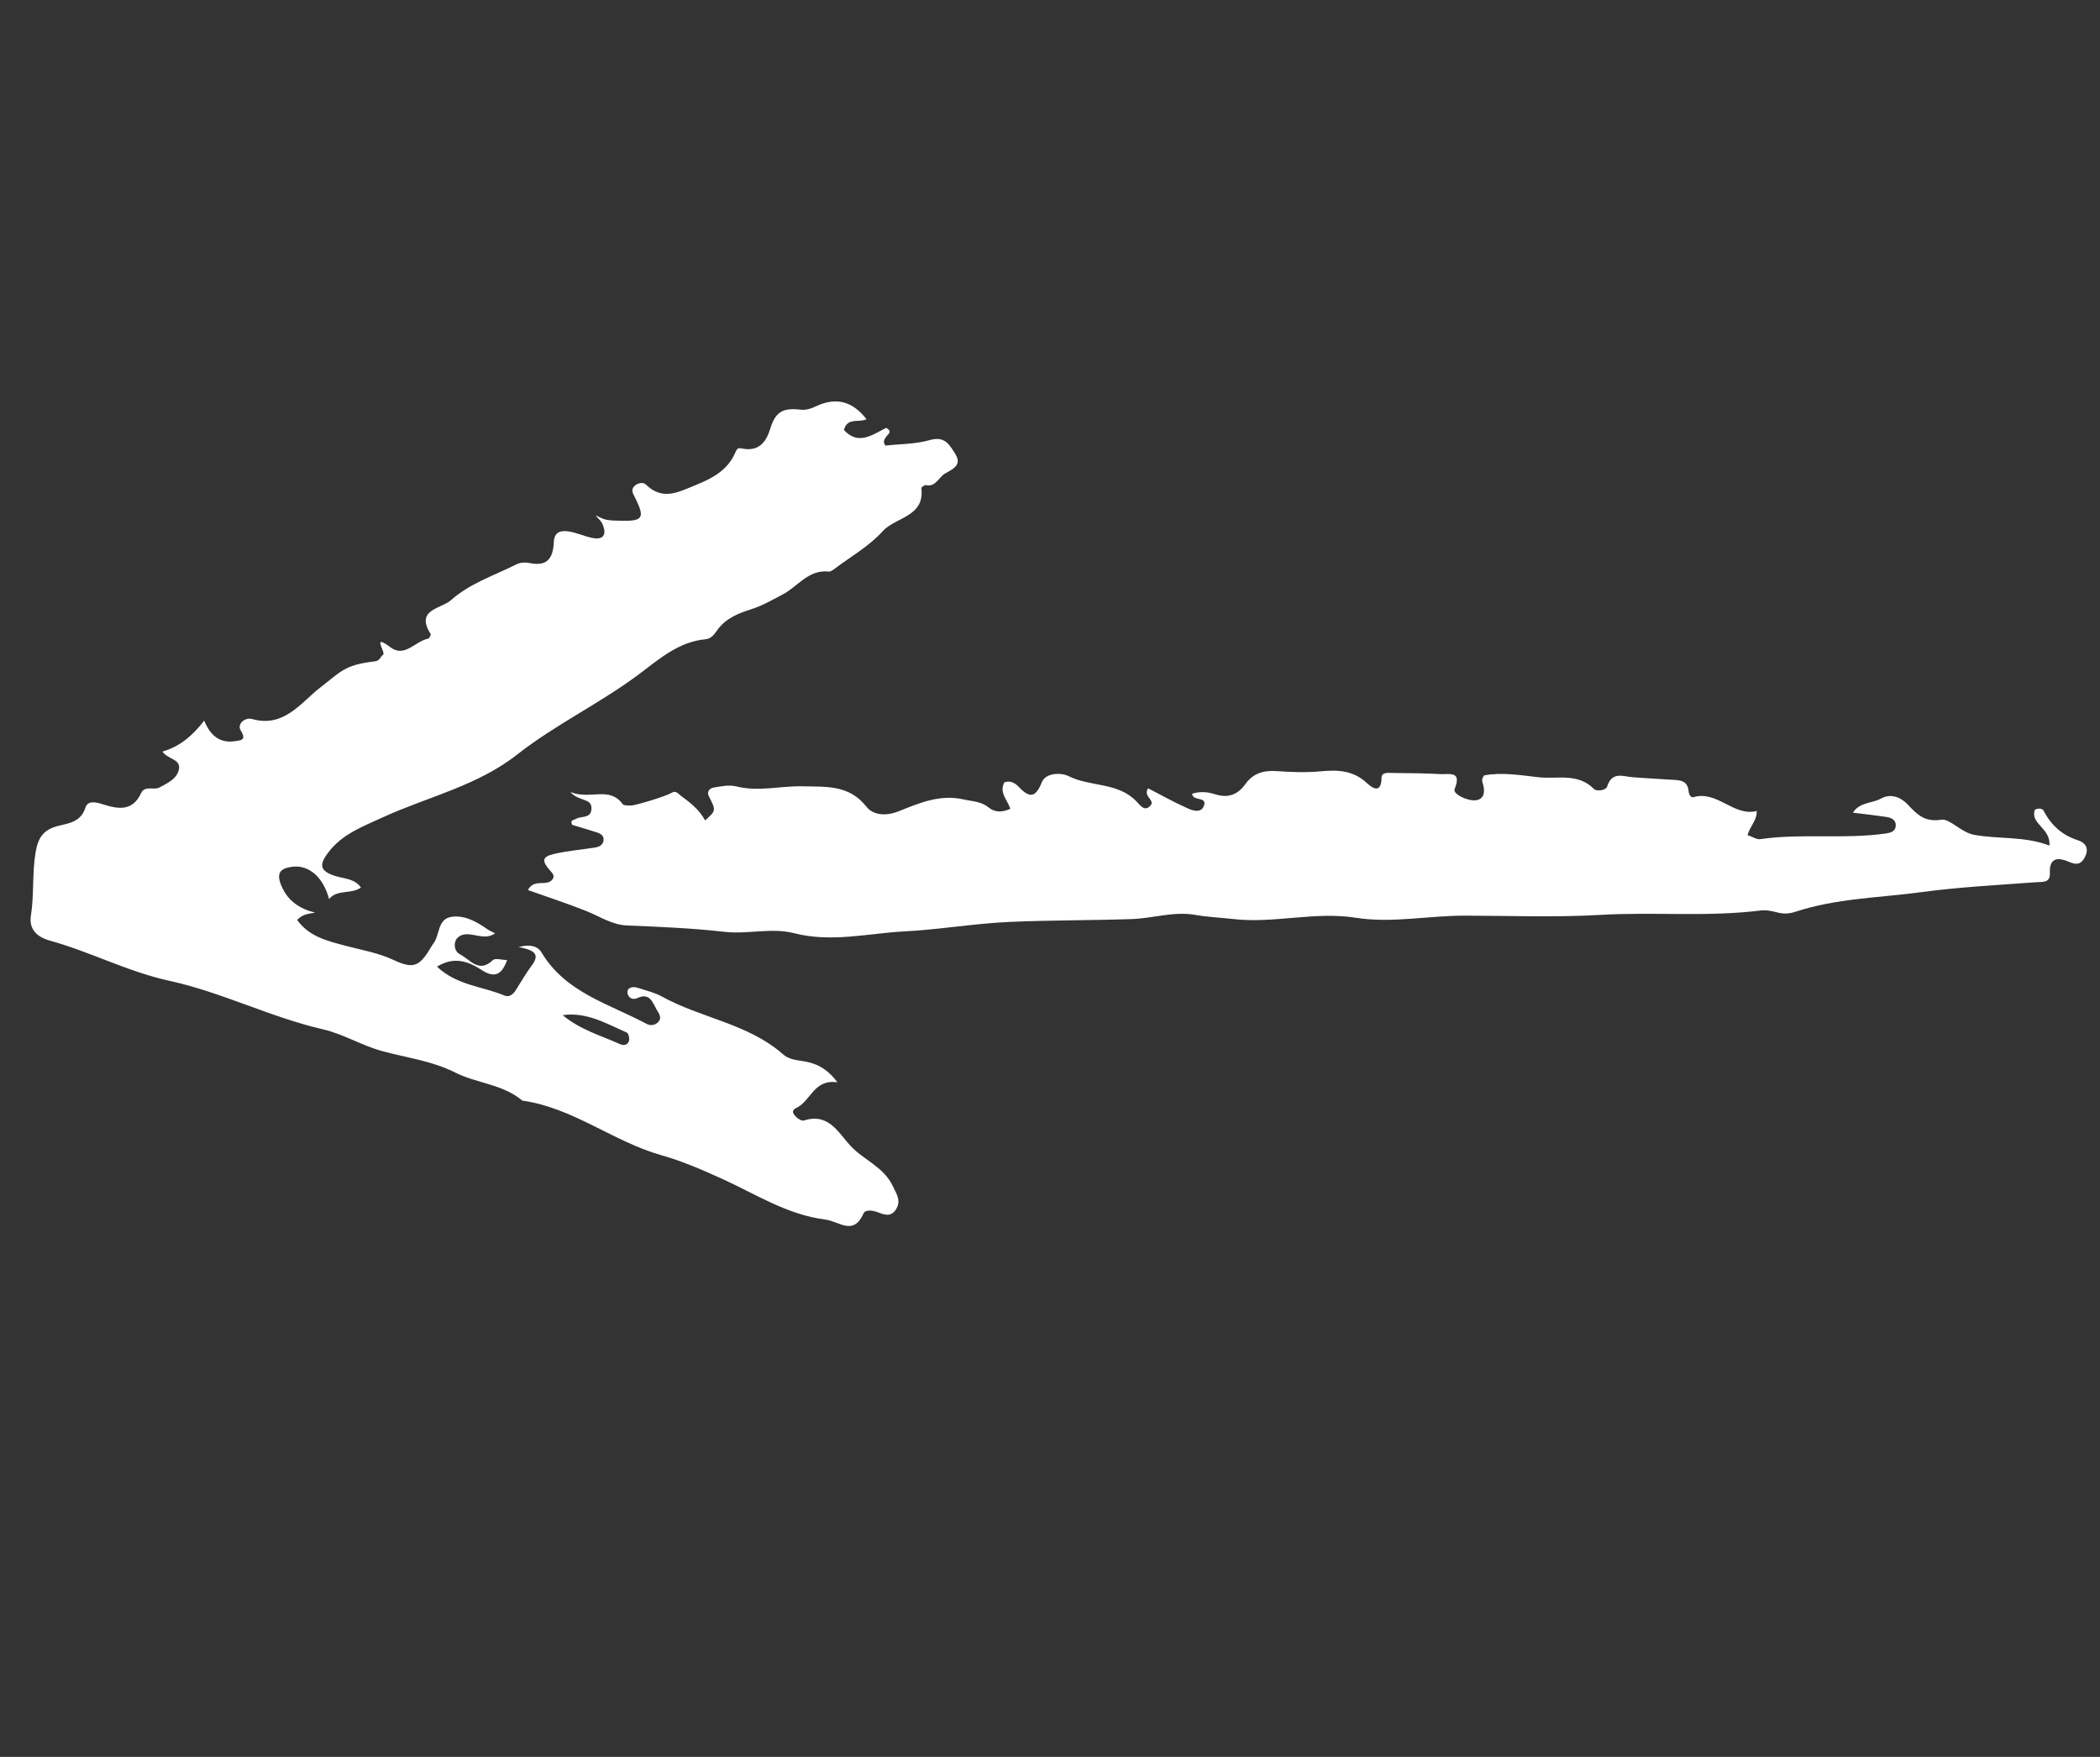
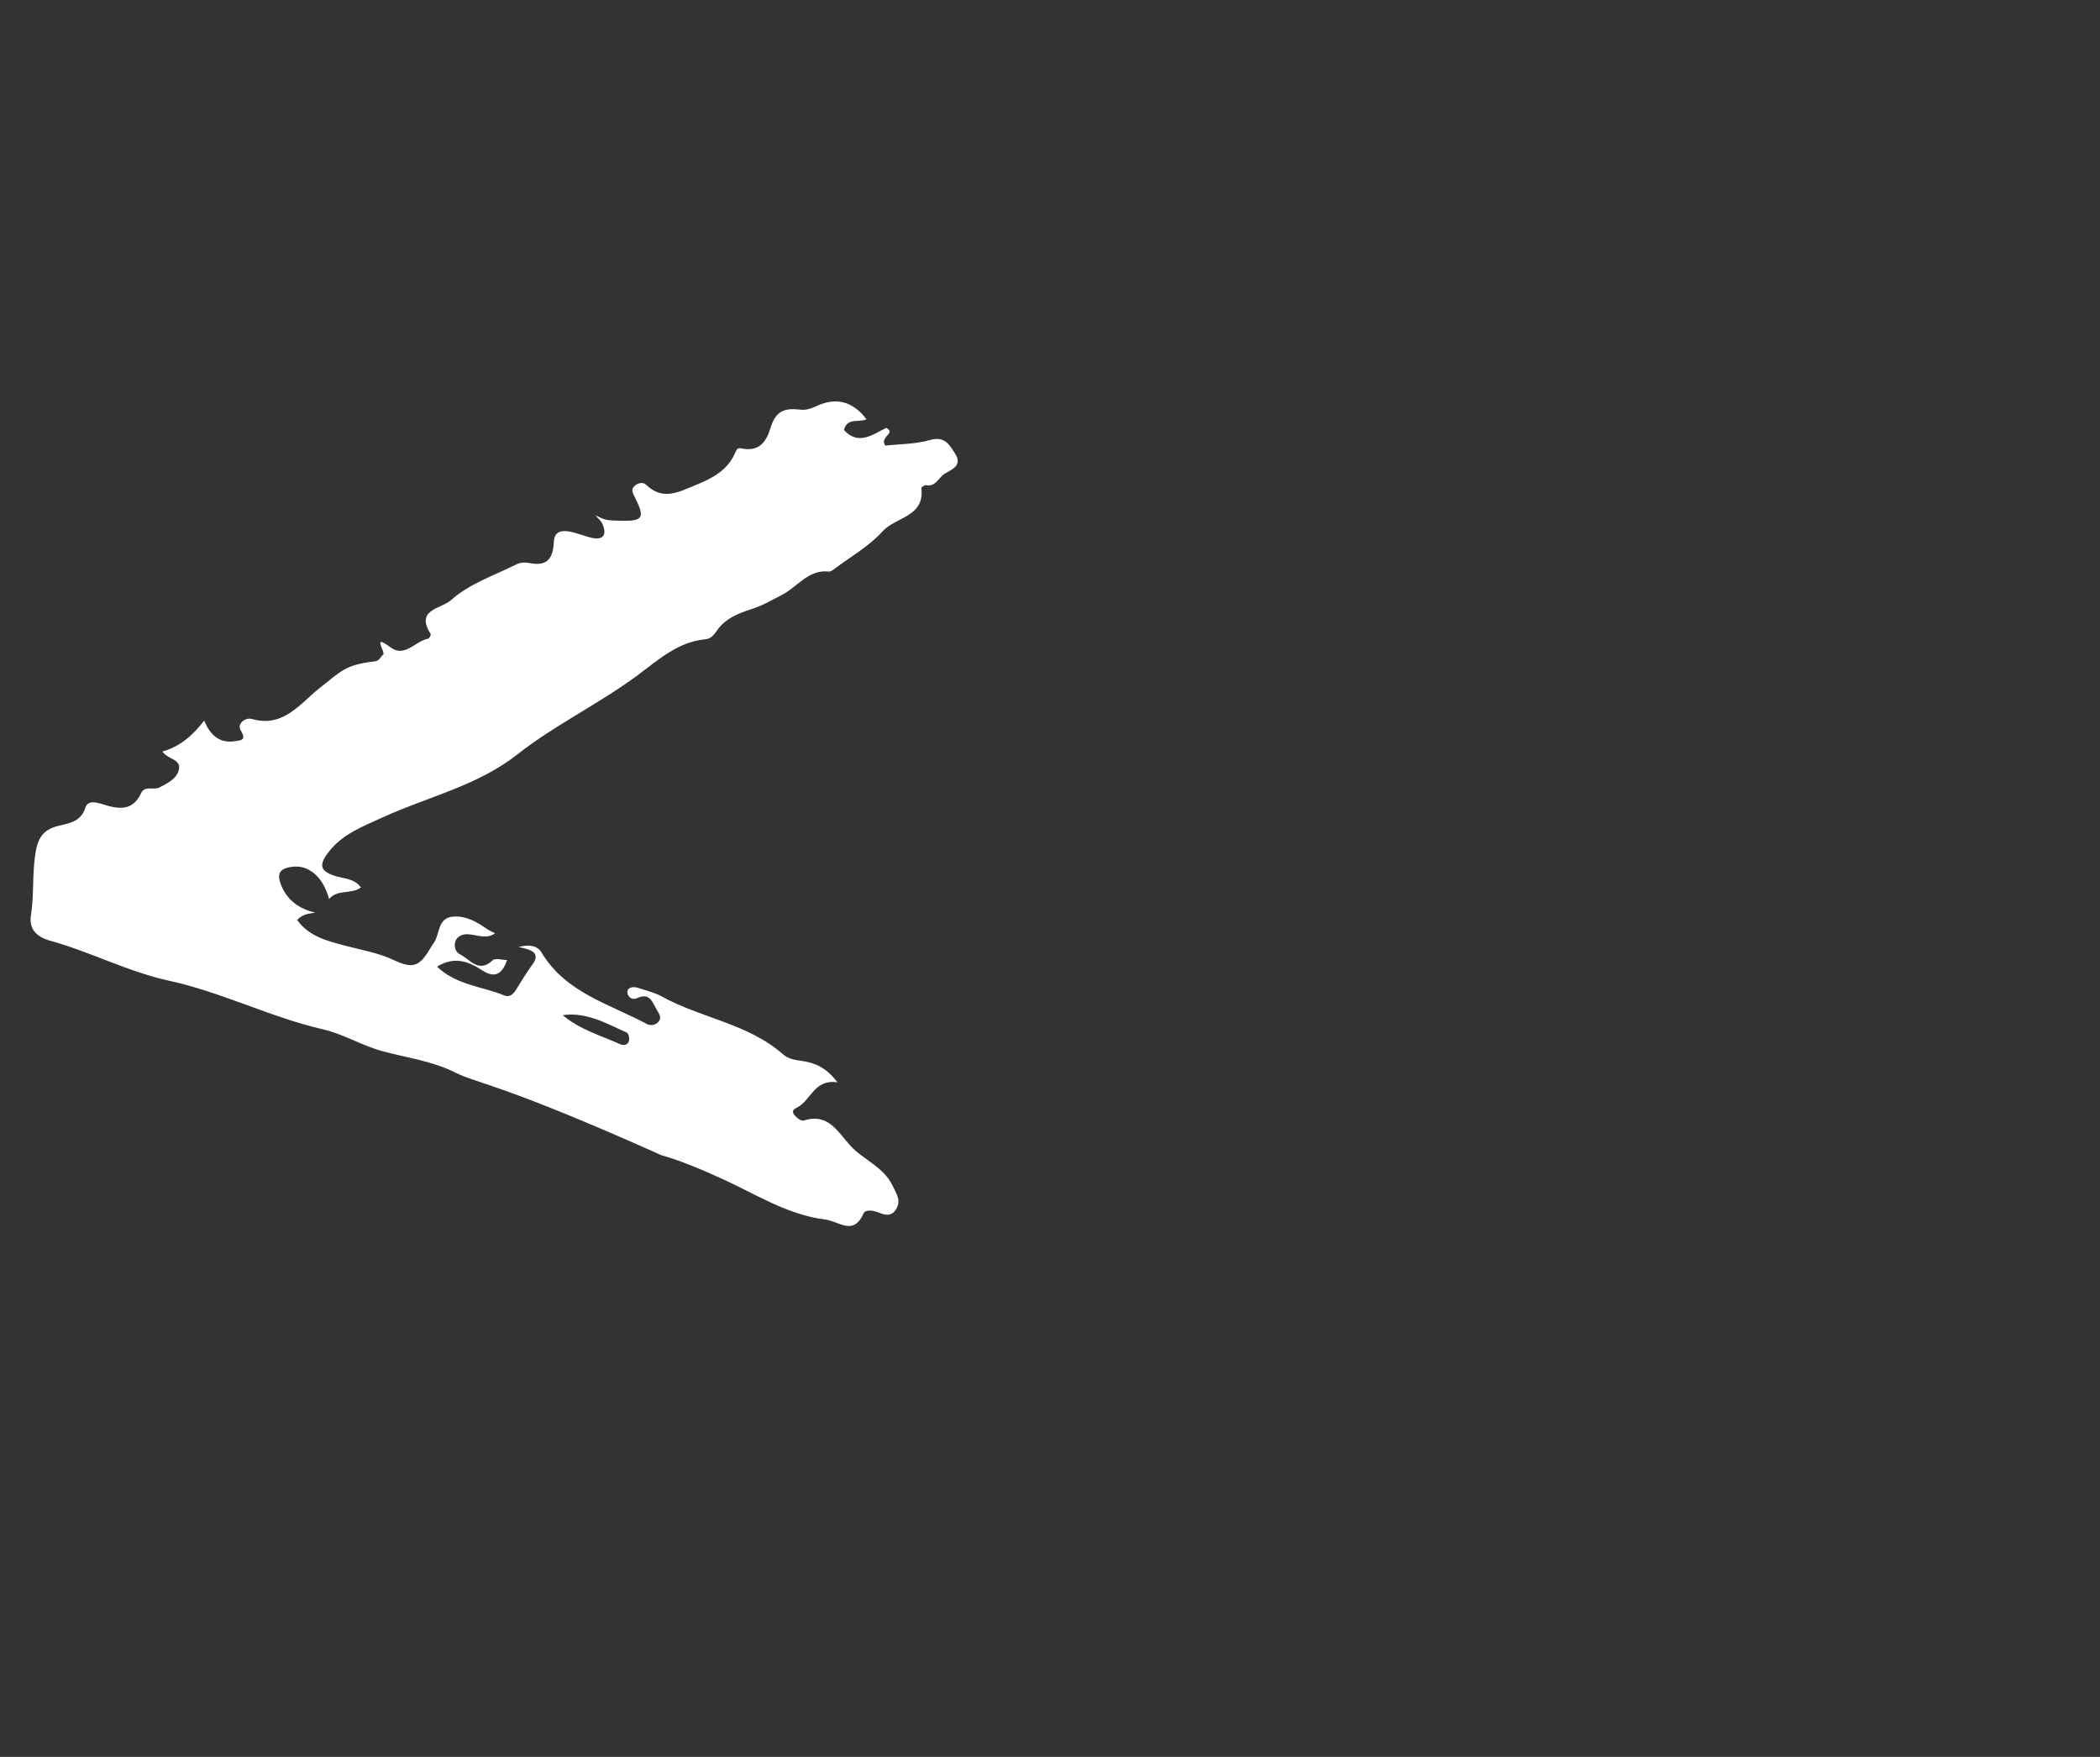
<svg xmlns="http://www.w3.org/2000/svg" width="196" height="164" viewBox="0 0 196 164" fill="none">
  <rect x="0" y="0" width="196" height="164" fill="#333333" stroke="none" />
-   <path d="M52.516 94.765C54.147 96.124 56.073 96.66 57.874 97.471C58.218 97.627 58.633 97.557 58.719 97.107C58.763 96.88 58.657 96.457 58.5 96.388C56.584 95.542 54.73 94.441 52.516 94.765ZM29.414 85.196C28.88 85.298 28.306 85.279 27.733 85.872C28.856 87.458 30.635 87.857 32.327 88.305C33.825 88.7 35.329 88.95 36.772 89.629C38.635 90.505 39.198 90.183 40.274 88.342C40.32 88.263 40.365 88.181 40.422 88.112C41.089 87.306 40.775 85.739 42.21 85.575C43.441 85.434 44.501 86.057 45.495 86.746C45.718 86.901 45.977 87 46.21 87.121C45.363 87.729 44.489 87.228 43.619 87.209C43.171 87.198 42.666 87.395 42.503 87.867C42.345 88.322 42.508 88.876 42.916 89.076C43.863 89.541 44.669 90.9 45.995 89.63C46.219 89.416 46.839 89.612 47.327 89.618C46.837 91.02 46.136 91.315 44.986 90.567C43.735 89.754 42.411 89.235 40.788 90.236C42.629 91.985 45.022 92.07 47.069 92.926C47.552 93.13 47.915 92.8 48.179 92.368C48.659 91.591 49.128 90.802 49.671 90.07C50.463 88.995 49.718 88.659 48.403 88.406C49.599 88.086 50.244 88.402 50.533 88.893C52.77 92.667 56.847 93.698 60.352 95.579C60.673 95.752 61.082 95.73 61.382 95.454C61.845 95.027 61.505 94.628 61.288 94.246C60.891 93.55 60.64 92.629 59.478 93.171C59.122 93.338 58.741 93.22 58.585 92.807C58.533 92.668 58.565 92.396 58.664 92.315C58.977 92.057 59.361 92.148 59.709 92.265C60.401 92.497 61.133 92.666 61.763 93.017C65.425 95.046 69.818 95.543 73.076 98.414C73.581 98.859 74.21 98.947 74.857 99.04C76.051 99.213 77.127 99.644 78.158 101.032C75.945 100.712 75.687 102.785 74.323 103.424C73.777 103.679 74.071 104.03 74.309 104.269C74.488 104.448 74.836 104.659 75.026 104.598C77.318 103.869 78.184 105.658 79.374 106.954C80.594 108.282 82.451 108.899 83.313 110.69C83.695 111.483 84.145 112.108 83.598 112.933C83.124 113.643 82.499 113.379 81.882 113.147C81.435 112.98 80.77 112.894 80.603 113.267C79.641 115.402 78.369 114.017 77.015 113.842C73.433 113.383 70.518 111.453 67.364 110.027C65.534 109.2 63.67 108.387 61.744 107.843C57.236 106.569 53.483 103.404 48.751 102.741C46.937 101.202 44.5 101.134 42.505 100.128C40.337 99.033 37.959 98.738 35.723 98.134C33.761 97.603 32.066 96.529 30.147 96.087C25.238 94.955 20.705 92.624 15.806 91.556C11.931 90.71 8.451 88.856 4.68 87.812C3.418 87.461 2.69 86.729 2.885 85.475C3.193 83.523 2.993 81.553 3.316 79.593C3.541 78.208 4.044 77.455 5.394 77.106C6.405 76.846 7.541 76.752 7.97 75.395C8.2 74.663 9.016 74.894 9.656 75.097C11.048 75.54 12.376 75.737 13.159 74.056C13.521 73.281 14.348 73.799 14.883 73.507C15.596 73.116 16.427 72.768 16.675 71.924C16.988 70.853 15.693 70.926 15.156 70.158C16.812 69.682 17.962 68.675 19.058 67.268C19.633 68.672 20.534 69.415 21.951 69.184C22.473 69.099 23.043 69.113 22.471 68.192C22.091 67.584 22.876 66.933 23.524 67.118C26.492 67.968 28.077 65.588 29.866 64.2C31.833 62.676 32.158 62.064 34.992 61.735C35.461 61.681 35.503 61.283 35.758 61.117C36.043 60.929 34.608 59.049 36.454 60.432C37.769 61.419 38.77 59.84 39.962 59.616C40.069 59.597 40.242 59.254 40.195 59.183C38.724 56.876 41.173 56.844 42.09 56.025C43.821 54.477 46.047 53.756 48.092 52.732C48.558 52.498 48.91 52.465 49.514 52.576C51 52.851 51.616 52.211 51.688 50.614C51.731 49.637 52.346 49.527 52.945 49.592C53.749 49.679 54.513 50.067 55.313 50.221C56.306 50.41 56.653 49.926 56.243 48.946C56.11 48.627 55.804 48.382 55.578 48.102C55.907 48.245 56.226 48.443 56.569 48.512C57.013 48.6 57.477 48.6 57.933 48.611C60 48.66 60.211 48.362 59.304 46.514C59.088 46.076 58.808 45.723 59.261 45.33C59.558 45.072 60.032 44.99 60.28 45.231C61.868 46.776 63.329 45.93 64.978 45.261C66.576 44.612 67.945 43.85 68.63 42.236C68.832 41.759 68.94 41.817 69.371 41.889C70.809 42.13 71.501 41.299 71.892 40.013C72.359 38.489 73.034 38.045 74.674 38.24C75.281 38.31 75.733 38.122 76.228 37.896C78.053 37.064 79.565 37.446 80.876 39.134C80.145 39.487 79.097 38.926 78.765 40.137C80.119 41.625 81.446 40.563 82.716 39.939C83.354 40.308 82.855 40.538 82.698 40.784C82.553 41.016 82.366 41.225 82.639 41.594C83.979 41.444 85.448 41.467 86.799 41.077C88.197 40.673 88.64 41.554 89.161 42.375C89.844 43.452 88.836 43.828 88.185 44.214C87.599 44.563 87.349 45.471 86.426 45.288C86.297 45.263 85.982 45.482 85.992 45.559C86.334 48.259 83.577 48.259 82.377 49.593C81.113 50.997 79.376 51.975 77.841 53.133C77.699 53.24 77.505 53.373 77.349 53.354C75.449 53.141 74.443 54.774 73.02 55.51C72.059 56.005 71.176 56.535 70.112 56.871C68.935 57.243 67.674 57.738 66.912 58.869C66.642 59.27 66.329 59.628 65.859 59.672C63.328 59.899 61.483 61.558 59.632 62.943C55.98 65.672 51.83 67.638 48.275 70.43C44.508 73.389 39.91 74.375 35.731 76.294C33.784 77.189 31.941 77.855 30.628 79.589C29.75 80.751 29.868 81.304 31.25 81.761C32.095 82.04 33.071 81.985 33.689 82.846C32.782 83.502 31.483 82.992 30.712 83.922C30.177 81.891 28.832 80.704 27.264 80.913C26.303 81.039 25.762 81.39 26.207 82.544C26.796 84.068 27.923 84.822 29.414 85.196Z" fill="white" />
-   <path d="M163.953 75.649C164.047 76.491 163.342 77.108 163.103 77.955C163.608 78.128 163.961 78.381 164.27 78.335C168.15 77.77 172.078 78.356 175.954 77.813C176.42 77.747 176.912 77.636 176.937 77.071C176.962 76.497 176.479 76.321 176.015 76.253C175.032 76.106 174.042 75.999 172.942 75.861C173.567 74.866 174.728 75.006 175.552 74.547C176.374 74.088 177.294 74.313 178.036 75.084C178.871 75.954 179.588 76.782 181.197 76.518C181.978 76.389 183.01 77.701 184.259 77.93C186.57 78.354 188.92 78.03 191.285 78.935C191.407 77.271 189.459 76.924 189.919 75.593C190.27 75.409 190.627 75.469 190.734 75.675C191.435 77.025 192.454 77.959 193.914 78.428C194.633 78.658 194.982 79.168 194.632 79.922C194.325 80.588 193.924 80.818 193.11 80.456C192.248 80.073 191.245 79.919 191.322 81.493C191.37 82.453 190.625 82.307 189.97 82.357C186.428 82.626 182.873 82.801 179.359 83.276C175.425 83.808 171.405 83.85 167.583 85.109C167.052 85.284 166.529 85.334 165.966 85.193C165.439 85.06 164.867 84.923 164.341 84.99C159.359 85.615 154.35 85.11 149.355 85.404C145.142 85.651 140.897 85.478 136.674 85.474C133.325 85.47 129.895 86.2 126.573 85.674C122.697 85.059 118.924 86.23 115.103 85.79C113.93 85.654 112.739 85.612 111.578 85.406C109.552 85.045 107.614 85.728 105.629 85.794C101.83 85.921 98.024 85.891 94.226 86.058C90.947 86.204 87.68 86.777 84.423 86.943C81.012 87.119 77.601 88.012 74.106 87.11C72.021 86.572 69.778 87.235 67.585 86.983C64.592 86.638 61.57 86.516 58.558 86.394C57.101 86.336 55.974 85.54 54.709 85.038C52.95 84.339 51.149 83.752 49.274 83.085C49.848 81.984 50.969 82.777 51.524 82.136C51.755 81.882 51.683 81.648 51.479 81.422C50.518 80.366 50.546 79.98 51.749 79.705C52.99 79.421 54.273 79.317 55.536 79.117C55.905 79.059 56.258 78.897 56.327 78.48C56.398 78.038 56.086 77.823 55.72 77.707C54.935 77.454 54.145 77.222 53.402 76.997C53.177 76.529 53.549 76.566 53.74 76.449C54.237 76.143 55.166 76.441 55.202 75.507C55.243 74.445 54.08 74.878 53.229 73.934C55.131 74.688 56.855 73.353 58.123 75.068C58.233 75.217 58.624 75.177 58.885 75.194C59.219 75.216 62.096 74.357 62.65 74.023C63.107 73.747 63.263 74.078 63.555 74.288C64.434 74.928 65.281 75.596 65.809 76.586C66.841 75.658 66.841 75.658 66.162 74.338C65.919 73.865 66.29 73.572 66.588 73.52C67.293 73.396 68.067 73.242 68.733 73.411C70.805 73.936 72.846 73.348 74.899 73.401C77.078 73.458 79.239 73.229 80.87 75.308C81.478 76.083 82.648 76.222 83.895 75.723C85.79 74.966 87.745 74.12 89.944 74.627C90.743 74.809 91.569 74.803 92.245 75.357C92.888 75.883 93.575 75.821 94.296 75.502C94.039 74.677 93.235 74.003 93.734 73.04C94.233 72.841 94.682 73.053 94.99 73.365C95.931 74.326 96.558 74.725 97.237 73.021C97.587 72.135 99.026 72.097 99.729 72.449C101.768 73.471 104.345 73.002 106.064 74.805C106.432 75.19 106.842 75.811 107.386 75.192C107.84 74.678 106.655 74.365 107.155 73.585C108.348 74.2 109.577 74.894 110.864 75.465C111.309 75.661 112.058 75.922 112.34 75.28C112.772 74.299 111.298 74.832 111.268 74.095C111.983 73.855 112.714 73.92 113.395 74.139C114.622 74.532 115.522 74.197 116.254 73.169C116.96 72.181 117.947 71.895 119.149 71.981C120.515 72.077 121.902 72.132 123.26 72.001C124.878 71.846 126.327 71.915 127.6 73.118C128.093 73.582 128.927 74.113 128.944 72.613C128.951 72.024 129.635 72.154 130.057 72.158C131.524 72.169 132.99 72.18 134.452 72.263C135.245 72.305 136.476 71.918 135.761 73.668C135.584 74.1 136.879 74.762 137.683 74.708C138.489 74.653 138.625 73.959 138.427 73.253C138.354 72.99 138.223 72.749 138.523 72.381C140.149 72.071 141.893 72.36 143.587 72.554C145.314 72.75 147.252 72.12 148.752 73.634C149.037 73.921 149.892 73.769 149.996 73.433C150.449 71.967 151.493 72.49 152.427 72.556C153.612 72.64 154.799 72.718 155.986 72.785C156.731 72.829 157.505 72.808 157.601 73.841C157.628 74.133 157.786 74.496 158.062 74.413C160.285 73.757 161.802 76.261 163.985 75.701L163.953 75.649Z" fill="white" />
+   <path d="M52.516 94.765C54.147 96.124 56.073 96.66 57.874 97.471C58.218 97.627 58.633 97.557 58.719 97.107C58.763 96.88 58.657 96.457 58.5 96.388C56.584 95.542 54.73 94.441 52.516 94.765ZM29.414 85.196C28.88 85.298 28.306 85.279 27.733 85.872C28.856 87.458 30.635 87.857 32.327 88.305C33.825 88.7 35.329 88.95 36.772 89.629C38.635 90.505 39.198 90.183 40.274 88.342C40.32 88.263 40.365 88.181 40.422 88.112C41.089 87.306 40.775 85.739 42.21 85.575C43.441 85.434 44.501 86.057 45.495 86.746C45.718 86.901 45.977 87 46.21 87.121C45.363 87.729 44.489 87.228 43.619 87.209C43.171 87.198 42.666 87.395 42.503 87.867C42.345 88.322 42.508 88.876 42.916 89.076C43.863 89.541 44.669 90.9 45.995 89.63C46.219 89.416 46.839 89.612 47.327 89.618C46.837 91.02 46.136 91.315 44.986 90.567C43.735 89.754 42.411 89.235 40.788 90.236C42.629 91.985 45.022 92.07 47.069 92.926C47.552 93.13 47.915 92.8 48.179 92.368C48.659 91.591 49.128 90.802 49.671 90.07C50.463 88.995 49.718 88.659 48.403 88.406C49.599 88.086 50.244 88.402 50.533 88.893C52.77 92.667 56.847 93.698 60.352 95.579C60.673 95.752 61.082 95.73 61.382 95.454C61.845 95.027 61.505 94.628 61.288 94.246C60.891 93.55 60.64 92.629 59.478 93.171C59.122 93.338 58.741 93.22 58.585 92.807C58.533 92.668 58.565 92.396 58.664 92.315C58.977 92.057 59.361 92.148 59.709 92.265C60.401 92.497 61.133 92.666 61.763 93.017C65.425 95.046 69.818 95.543 73.076 98.414C73.581 98.859 74.21 98.947 74.857 99.04C76.051 99.213 77.127 99.644 78.158 101.032C75.945 100.712 75.687 102.785 74.323 103.424C73.777 103.679 74.071 104.03 74.309 104.269C74.488 104.448 74.836 104.659 75.026 104.598C77.318 103.869 78.184 105.658 79.374 106.954C80.594 108.282 82.451 108.899 83.313 110.69C83.695 111.483 84.145 112.108 83.598 112.933C83.124 113.643 82.499 113.379 81.882 113.147C81.435 112.98 80.77 112.894 80.603 113.267C79.641 115.402 78.369 114.017 77.015 113.842C73.433 113.383 70.518 111.453 67.364 110.027C65.534 109.2 63.67 108.387 61.744 107.843C46.937 101.202 44.5 101.134 42.505 100.128C40.337 99.033 37.959 98.738 35.723 98.134C33.761 97.603 32.066 96.529 30.147 96.087C25.238 94.955 20.705 92.624 15.806 91.556C11.931 90.71 8.451 88.856 4.68 87.812C3.418 87.461 2.69 86.729 2.885 85.475C3.193 83.523 2.993 81.553 3.316 79.593C3.541 78.208 4.044 77.455 5.394 77.106C6.405 76.846 7.541 76.752 7.97 75.395C8.2 74.663 9.016 74.894 9.656 75.097C11.048 75.54 12.376 75.737 13.159 74.056C13.521 73.281 14.348 73.799 14.883 73.507C15.596 73.116 16.427 72.768 16.675 71.924C16.988 70.853 15.693 70.926 15.156 70.158C16.812 69.682 17.962 68.675 19.058 67.268C19.633 68.672 20.534 69.415 21.951 69.184C22.473 69.099 23.043 69.113 22.471 68.192C22.091 67.584 22.876 66.933 23.524 67.118C26.492 67.968 28.077 65.588 29.866 64.2C31.833 62.676 32.158 62.064 34.992 61.735C35.461 61.681 35.503 61.283 35.758 61.117C36.043 60.929 34.608 59.049 36.454 60.432C37.769 61.419 38.77 59.84 39.962 59.616C40.069 59.597 40.242 59.254 40.195 59.183C38.724 56.876 41.173 56.844 42.09 56.025C43.821 54.477 46.047 53.756 48.092 52.732C48.558 52.498 48.91 52.465 49.514 52.576C51 52.851 51.616 52.211 51.688 50.614C51.731 49.637 52.346 49.527 52.945 49.592C53.749 49.679 54.513 50.067 55.313 50.221C56.306 50.41 56.653 49.926 56.243 48.946C56.11 48.627 55.804 48.382 55.578 48.102C55.907 48.245 56.226 48.443 56.569 48.512C57.013 48.6 57.477 48.6 57.933 48.611C60 48.66 60.211 48.362 59.304 46.514C59.088 46.076 58.808 45.723 59.261 45.33C59.558 45.072 60.032 44.99 60.28 45.231C61.868 46.776 63.329 45.93 64.978 45.261C66.576 44.612 67.945 43.85 68.63 42.236C68.832 41.759 68.94 41.817 69.371 41.889C70.809 42.13 71.501 41.299 71.892 40.013C72.359 38.489 73.034 38.045 74.674 38.24C75.281 38.31 75.733 38.122 76.228 37.896C78.053 37.064 79.565 37.446 80.876 39.134C80.145 39.487 79.097 38.926 78.765 40.137C80.119 41.625 81.446 40.563 82.716 39.939C83.354 40.308 82.855 40.538 82.698 40.784C82.553 41.016 82.366 41.225 82.639 41.594C83.979 41.444 85.448 41.467 86.799 41.077C88.197 40.673 88.64 41.554 89.161 42.375C89.844 43.452 88.836 43.828 88.185 44.214C87.599 44.563 87.349 45.471 86.426 45.288C86.297 45.263 85.982 45.482 85.992 45.559C86.334 48.259 83.577 48.259 82.377 49.593C81.113 50.997 79.376 51.975 77.841 53.133C77.699 53.24 77.505 53.373 77.349 53.354C75.449 53.141 74.443 54.774 73.02 55.51C72.059 56.005 71.176 56.535 70.112 56.871C68.935 57.243 67.674 57.738 66.912 58.869C66.642 59.27 66.329 59.628 65.859 59.672C63.328 59.899 61.483 61.558 59.632 62.943C55.98 65.672 51.83 67.638 48.275 70.43C44.508 73.389 39.91 74.375 35.731 76.294C33.784 77.189 31.941 77.855 30.628 79.589C29.75 80.751 29.868 81.304 31.25 81.761C32.095 82.04 33.071 81.985 33.689 82.846C32.782 83.502 31.483 82.992 30.712 83.922C30.177 81.891 28.832 80.704 27.264 80.913C26.303 81.039 25.762 81.39 26.207 82.544C26.796 84.068 27.923 84.822 29.414 85.196Z" fill="white" />
</svg>